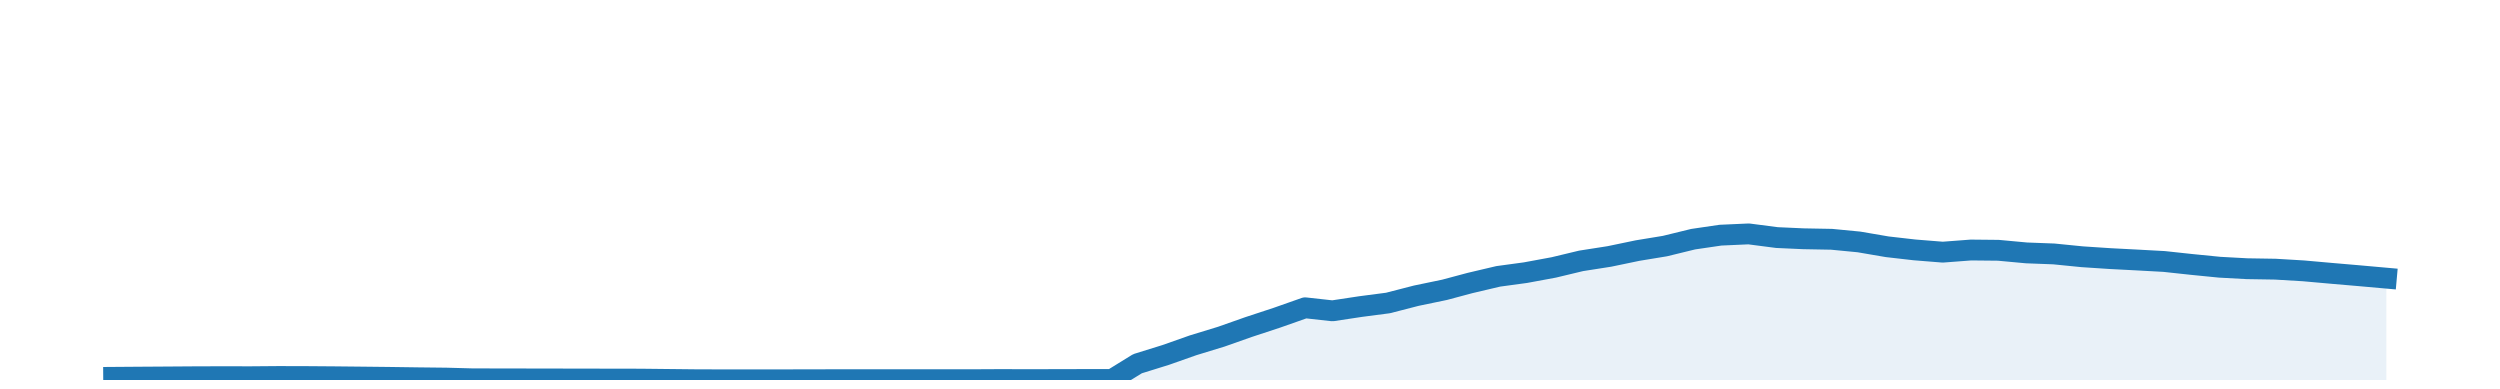
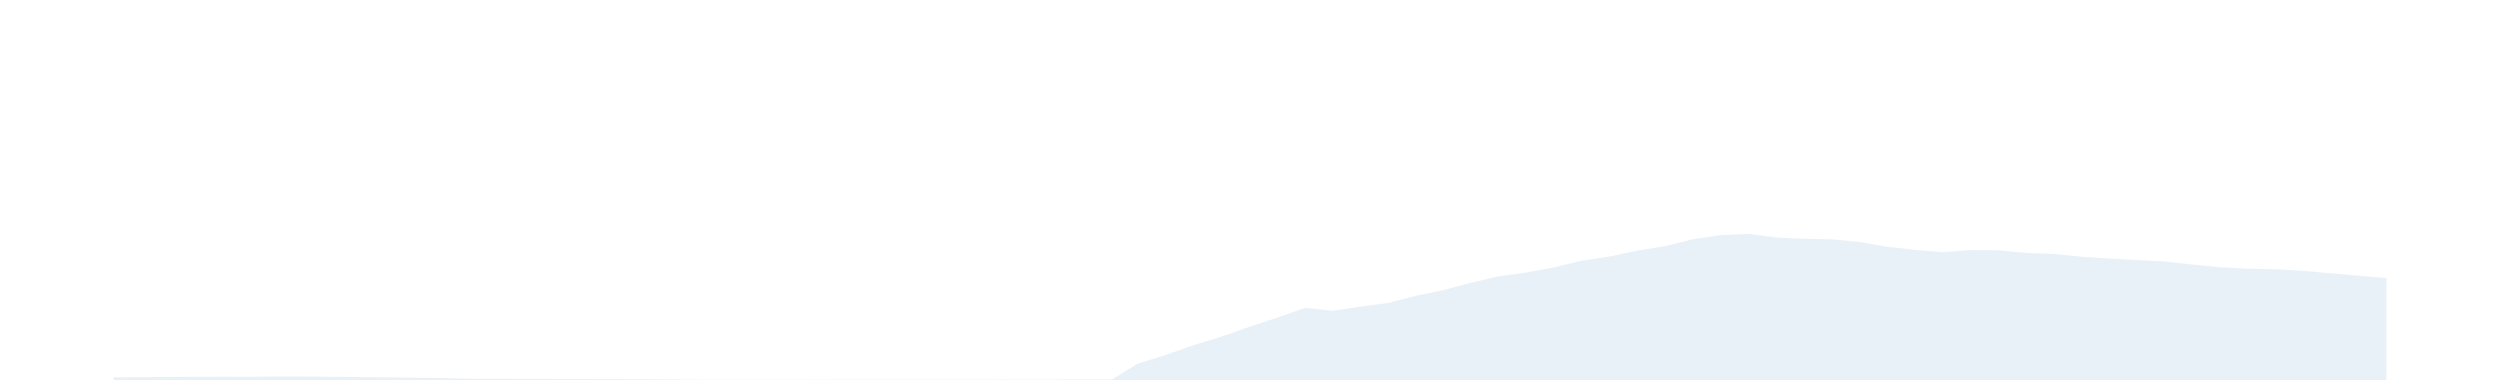
<svg xmlns="http://www.w3.org/2000/svg" height="28pt" version="1.1" viewBox="0 0 180 28" width="180pt">
  <defs>
    <style type="text/css">
*{stroke-linecap:butt;stroke-linejoin:round;}
  </style>
  </defs>
  <g id="figure_1">
    <g id="patch_1">
-       <path d="M 0 28.8  L 180 28.8  L 180 0  L 0 0  z " style="fill:none;" />
-     </g>
+       </g>
    <g id="axes_1">
      <g id="patch_2">
        <path d="M 0 27.36  L 180 27.36  L 180 1.44  L 0 1.44  z " style="fill:none;" />
      </g>
      <g id="PolyCollection_1">
        <path clip-path="url(#p83cfaf3405)" d="M 8.182 27.36  L 8.182 27.168  L 10.018 27.154  L 12.051 27.141  L 14.019 27.127  L 16.052 27.121  L 18.02 27.125  L 20.053 27.108  L 22.086 27.113  L 24.054 27.128  L 26.087 27.149  L 28.054 27.171  L 30.087 27.2  L 32.121 27.223  L 34.023 27.275  L 46.09 27.297  L 48.058 27.319  L 50.091 27.341  L 52.059 27.347  L 54.092 27.346  L 56.125 27.345  L 57.961 27.344  L 59.995 27.338  L 61.962 27.338  L 63.995 27.337  L 65.963 27.338  L 67.996 27.337  L 70.029 27.338  L 71.997 27.328  L 74.03 27.333  L 75.997 27.329  L 78.031 27.324  L 80.064 27.321  L 81.9 26.188  L 83.933 25.556  L 85.901 24.862  L 87.934 24.24  L 89.902 23.546  L 91.935 22.877  L 93.968 22.161  L 95.936 22.379  L 97.969 22.072  L 99.936 21.815  L 101.969 21.291  L 104.003 20.868  L 105.839 20.377  L 107.872 19.898  L 109.84 19.63  L 111.873 19.254  L 113.84 18.782  L 115.874 18.464  L 117.907 18.041  L 119.874 17.718  L 121.907 17.221  L 123.875 16.932  L 125.908 16.841  L 127.941 17.105  L 129.843 17.191  L 131.876 17.229  L 133.844 17.419  L 135.877 17.767  L 137.845 17.992  L 139.878 18.155  L 141.911 18.001  L 143.879 18.021  L 145.912 18.209  L 147.879 18.283  L 149.913 18.486  L 151.946 18.62  L 153.782 18.715  L 155.815 18.826  L 157.783 19.038  L 159.816 19.24  L 161.784 19.347  L 163.817 19.38  L 165.85 19.501  L 167.817 19.676  L 169.851 19.851  L 171.818 20.026  L 171.818 27.36  L 171.818 27.36  L 169.851 27.36  L 167.817 27.36  L 165.85 27.36  L 163.817 27.36  L 161.784 27.36  L 159.816 27.36  L 157.783 27.36  L 155.815 27.36  L 153.782 27.36  L 151.946 27.36  L 149.913 27.36  L 147.879 27.36  L 145.912 27.36  L 143.879 27.36  L 141.911 27.36  L 139.878 27.36  L 137.845 27.36  L 135.877 27.36  L 133.844 27.36  L 131.876 27.36  L 129.843 27.36  L 127.941 27.36  L 125.908 27.36  L 123.875 27.36  L 121.907 27.36  L 119.874 27.36  L 117.907 27.36  L 115.874 27.36  L 113.84 27.36  L 111.873 27.36  L 109.84 27.36  L 107.872 27.36  L 105.839 27.36  L 104.003 27.36  L 101.969 27.36  L 99.936 27.36  L 97.969 27.36  L 95.936 27.36  L 93.968 27.36  L 91.935 27.36  L 89.902 27.36  L 87.934 27.36  L 85.901 27.36  L 83.933 27.36  L 81.9 27.36  L 80.064 27.36  L 78.031 27.36  L 75.997 27.36  L 74.03 27.36  L 71.997 27.36  L 70.029 27.36  L 67.996 27.36  L 65.963 27.36  L 63.995 27.36  L 61.962 27.36  L 59.995 27.36  L 57.961 27.36  L 56.125 27.36  L 54.092 27.36  L 52.059 27.36  L 50.091 27.36  L 48.058 27.36  L 46.09 27.36  L 34.023 27.36  L 32.121 27.36  L 30.087 27.36  L 28.054 27.36  L 26.087 27.36  L 24.054 27.36  L 22.086 27.36  L 20.053 27.36  L 18.02 27.36  L 16.052 27.36  L 14.019 27.36  L 12.051 27.36  L 10.018 27.36  L 8.182 27.36  z " style="fill:#1f77b4;fill-opacity:0.1;" />
      </g>
      <g id="matplotlib.axis_1" />
      <g id="matplotlib.axis_2" />
      <g id="line2d_1">
-         <path clip-path="url(#p83cfaf3405)" d="M 8.182 27.168  L 10.018 27.154  L 12.051 27.141  L 14.019 27.127  L 16.052 27.121  L 18.02 27.125  L 20.053 27.108  L 22.086 27.113  L 24.054 27.128  L 26.087 27.149  L 28.054 27.171  L 30.087 27.2  L 32.121 27.223  L 34.023 27.275  L 46.09 27.297  L 48.058 27.319  L 50.091 27.341  L 52.059 27.347  L 54.092 27.346  L 56.125 27.345  L 57.961 27.344  L 59.995 27.338  L 61.962 27.338  L 63.995 27.337  L 65.963 27.338  L 67.996 27.337  L 70.029 27.338  L 71.997 27.328  L 74.03 27.333  L 75.997 27.329  L 78.031 27.324  L 80.064 27.321  L 81.9 26.188  L 83.933 25.556  L 85.901 24.862  L 87.934 24.24  L 89.902 23.546  L 91.935 22.877  L 93.968 22.161  L 95.936 22.379  L 97.969 22.072  L 99.936 21.815  L 101.969 21.291  L 104.003 20.868  L 105.839 20.377  L 107.872 19.898  L 109.84 19.63  L 111.873 19.254  L 113.84 18.782  L 115.874 18.464  L 117.907 18.041  L 119.874 17.718  L 121.907 17.221  L 123.875 16.932  L 125.908 16.841  L 127.941 17.105  L 129.843 17.191  L 131.876 17.229  L 133.844 17.419  L 135.877 17.767  L 137.845 17.992  L 139.878 18.155  L 141.911 18.001  L 143.879 18.021  L 145.912 18.209  L 147.879 18.283  L 149.913 18.486  L 151.946 18.62  L 153.782 18.715  L 155.815 18.826  L 157.783 19.038  L 159.816 19.24  L 161.784 19.347  L 163.817 19.38  L 165.85 19.501  L 167.817 19.676  L 169.851 19.851  L 171.818 20.026  " style="fill:none;stroke:#1f77b4;stroke-linecap:square;stroke-width:1.5;" />
-       </g>
+         </g>
    </g>
  </g>
  <defs>
    <clipPath id="p83cfaf3405">
      <rect height="25.92" width="180" x="0" y="1.44" />
    </clipPath>
  </defs>
</svg>